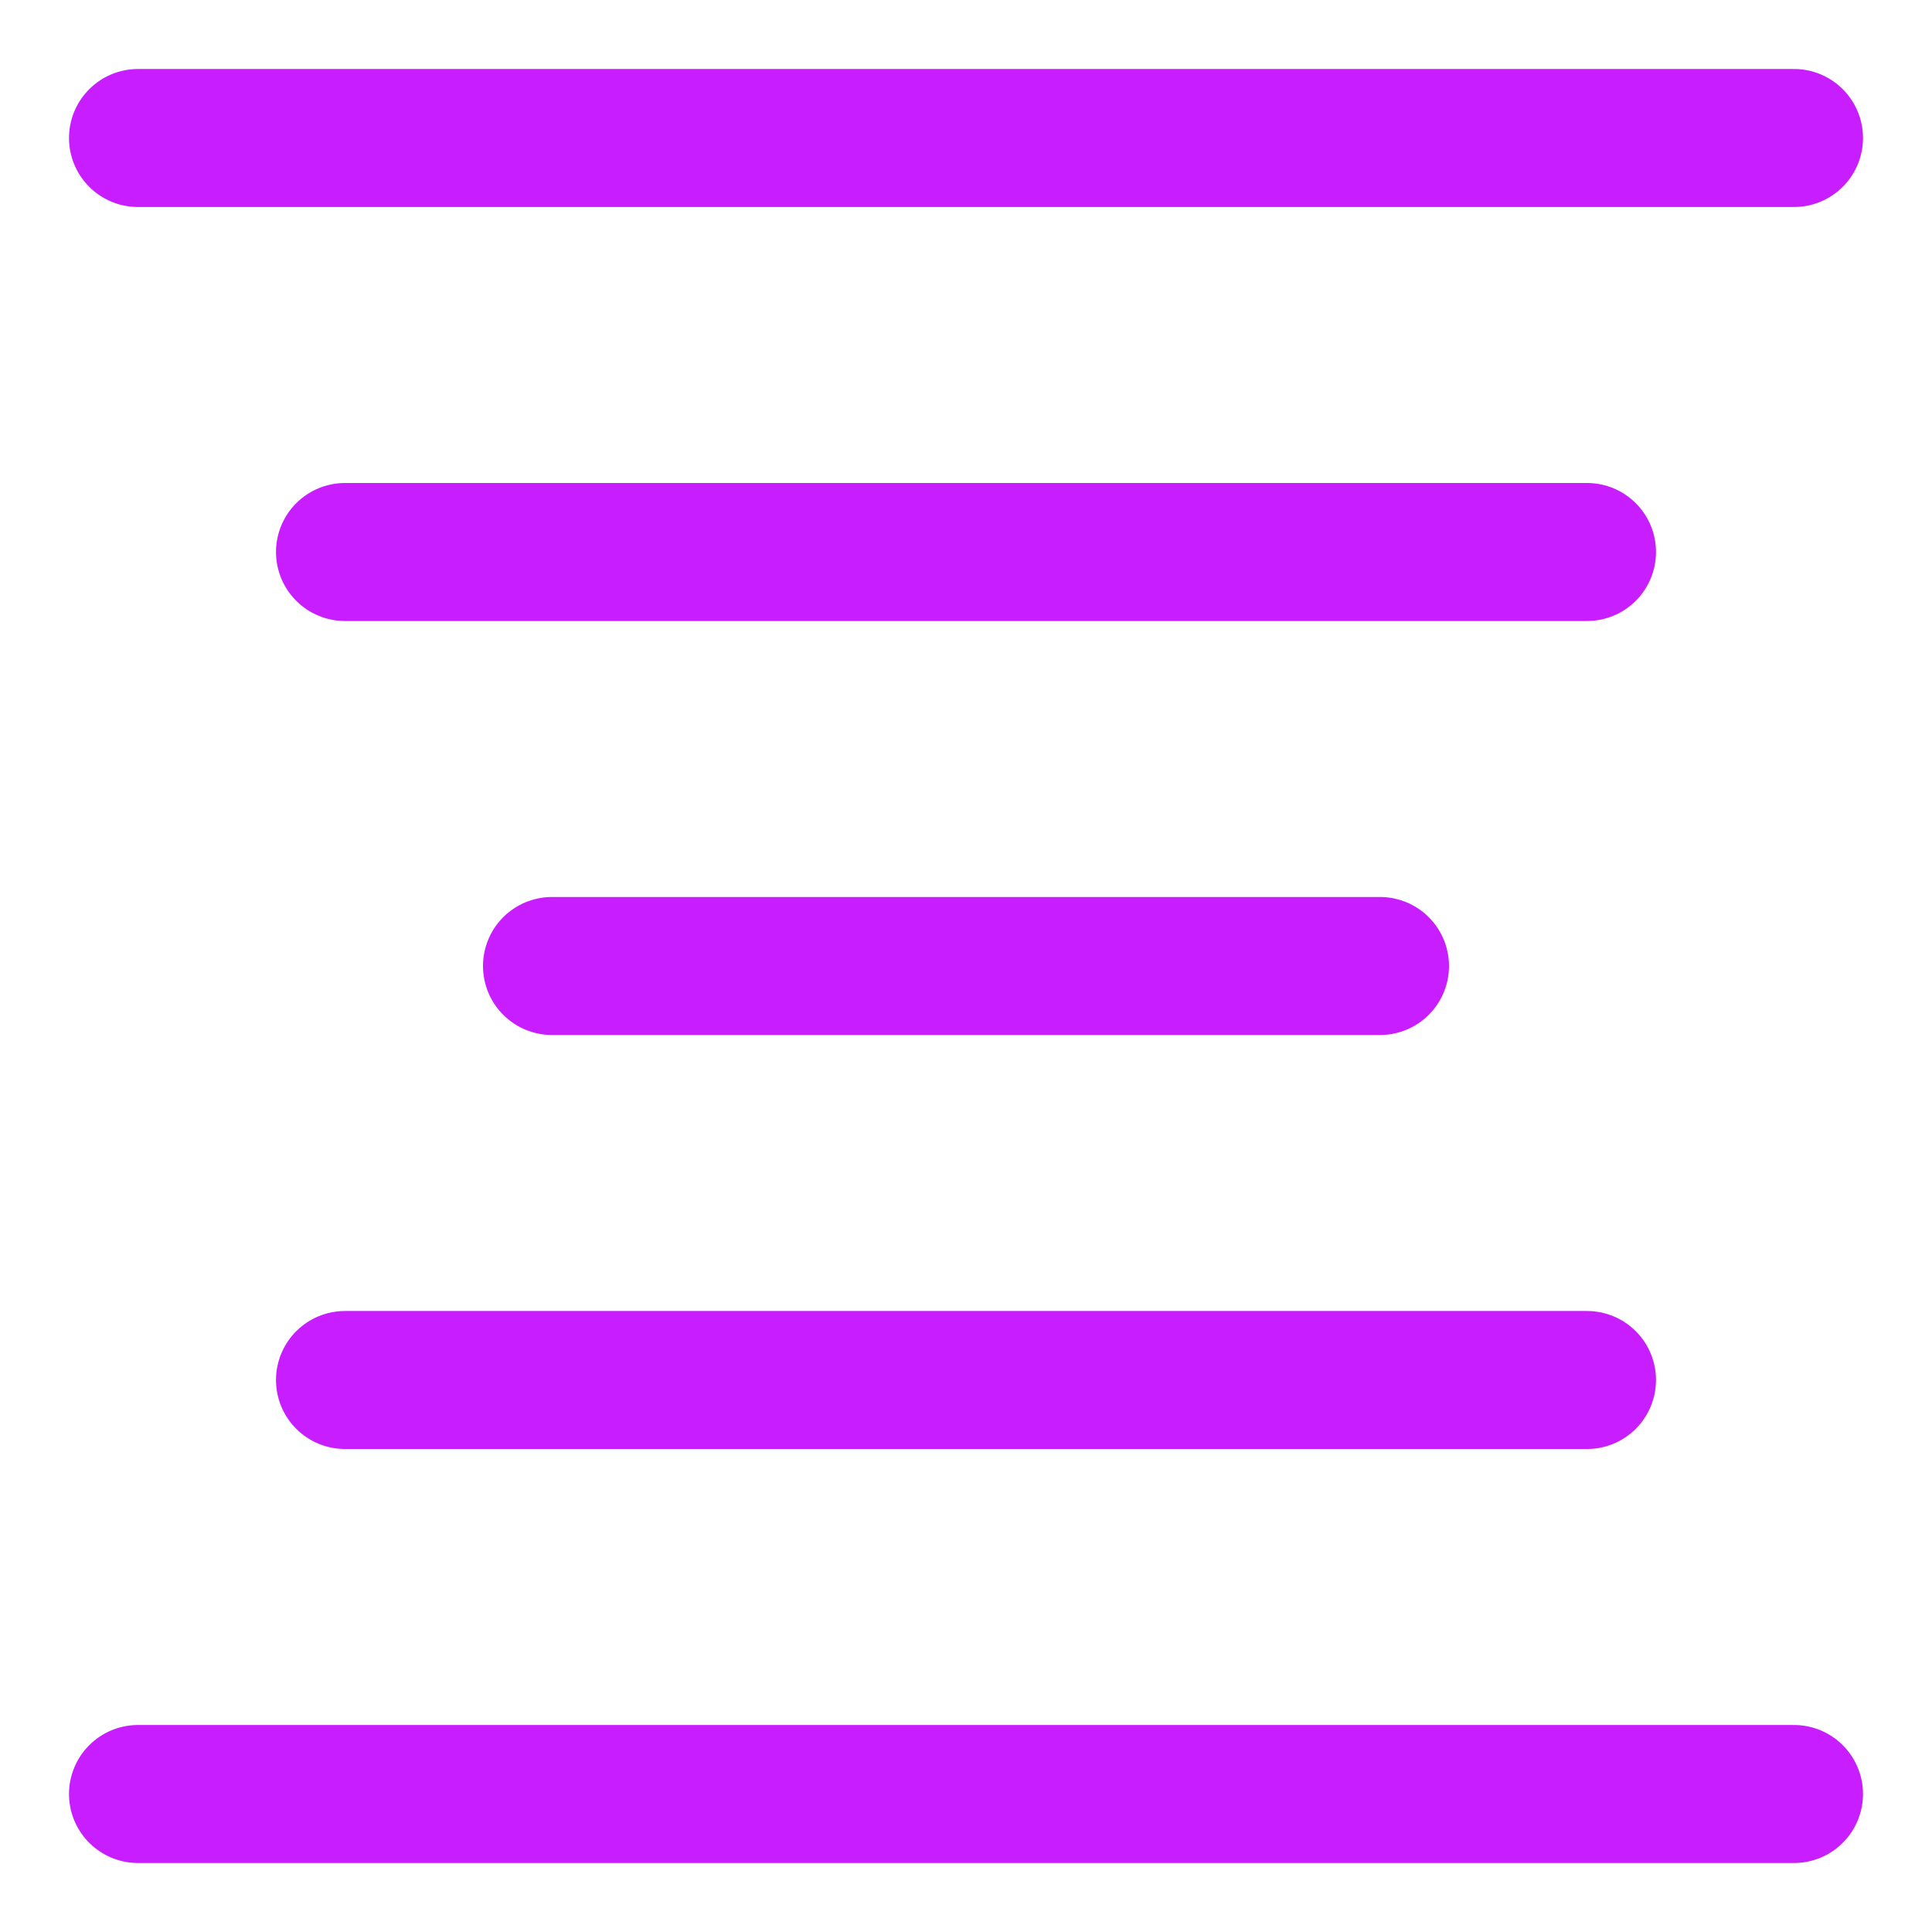
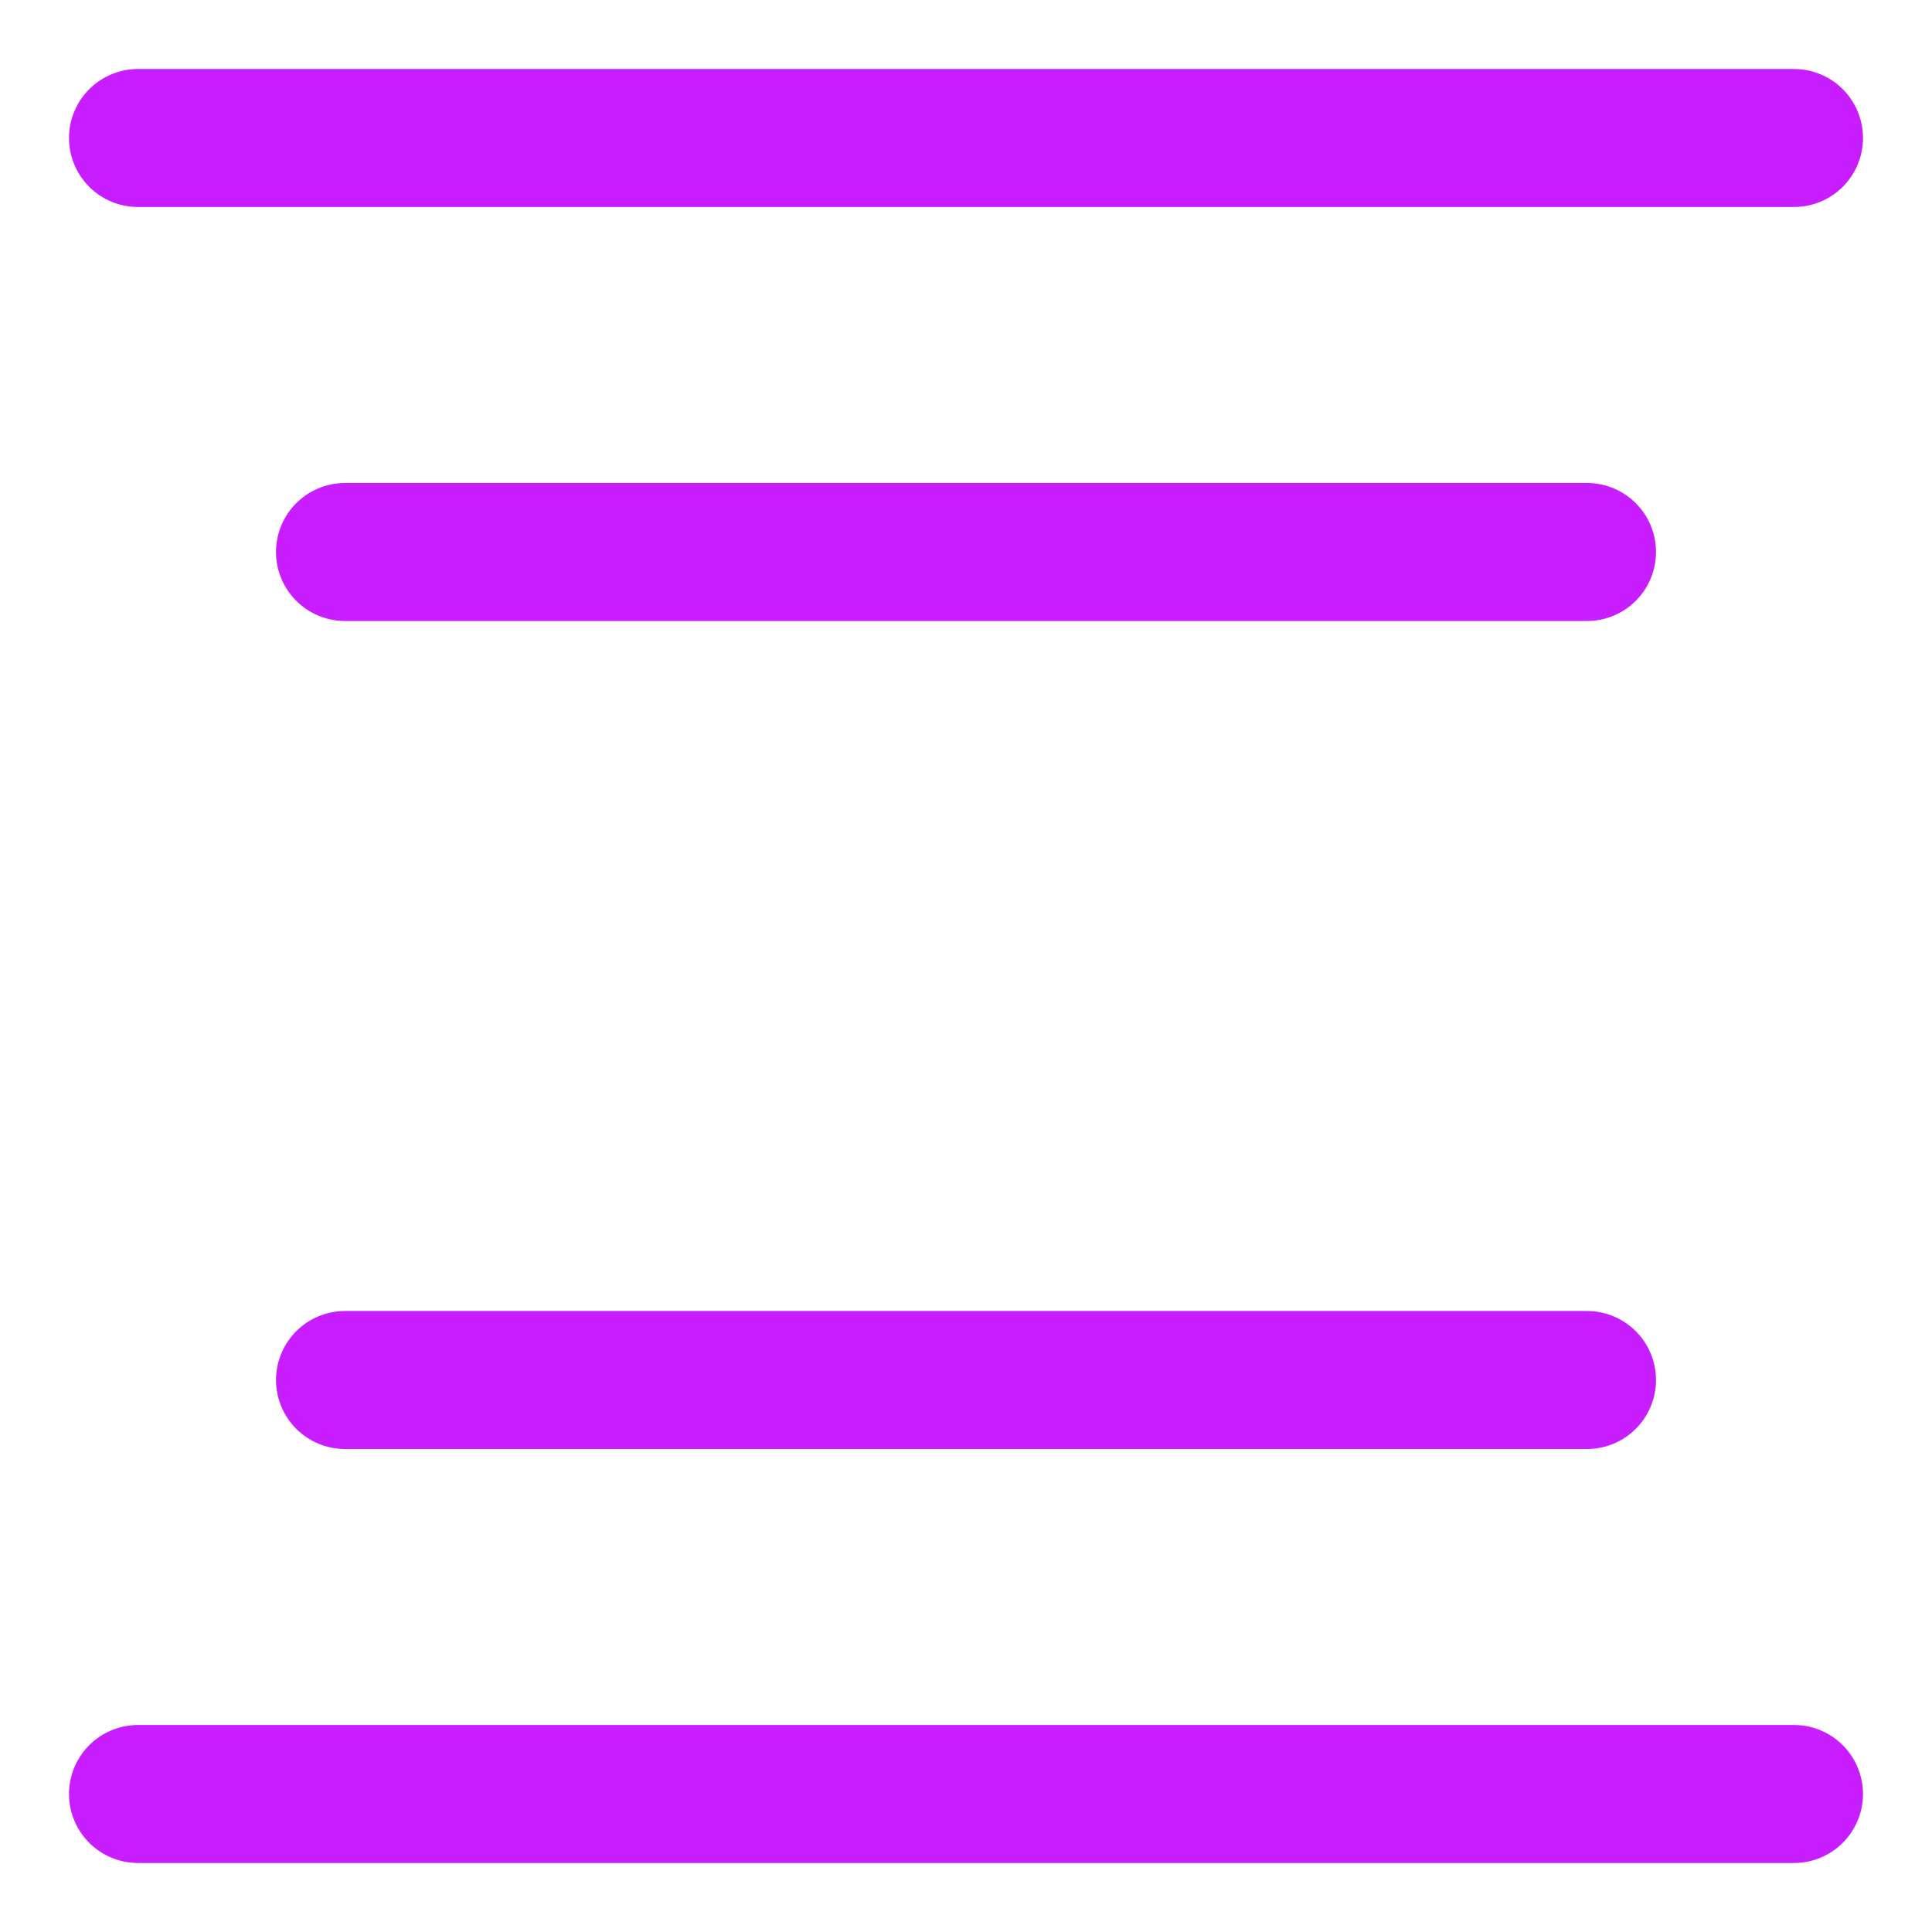
<svg xmlns="http://www.w3.org/2000/svg" fill="none" viewBox="0 0 14 14" id="Align-Center--Streamline-Core-Neon">
  <desc>
    Align Center Streamline Icon: https://streamlinehq.com
  </desc>
  <g id="align-center--text-alignment-align-paragraph-centered-formatting-center">
    <path id="Vector" stroke="#c71dff" stroke-linecap="round" stroke-linejoin="round" d="M1 1h12" stroke-width="1" />
    <path id="Vector_2" stroke="#c71dff" stroke-linecap="round" stroke-linejoin="round" d="M2.5 4h9" stroke-width="1" />
-     <path id="Vector_3" stroke="#c71dff" stroke-linecap="round" stroke-linejoin="round" d="M4 7h6" stroke-width="1" />
    <path id="Vector_4" stroke="#c71dff" stroke-linecap="round" stroke-linejoin="round" d="M1 13h12" stroke-width="1" />
    <path id="Vector_5" stroke="#c71dff" stroke-linecap="round" stroke-linejoin="round" d="M2.5 10h9" stroke-width="1" />
  </g>
</svg>